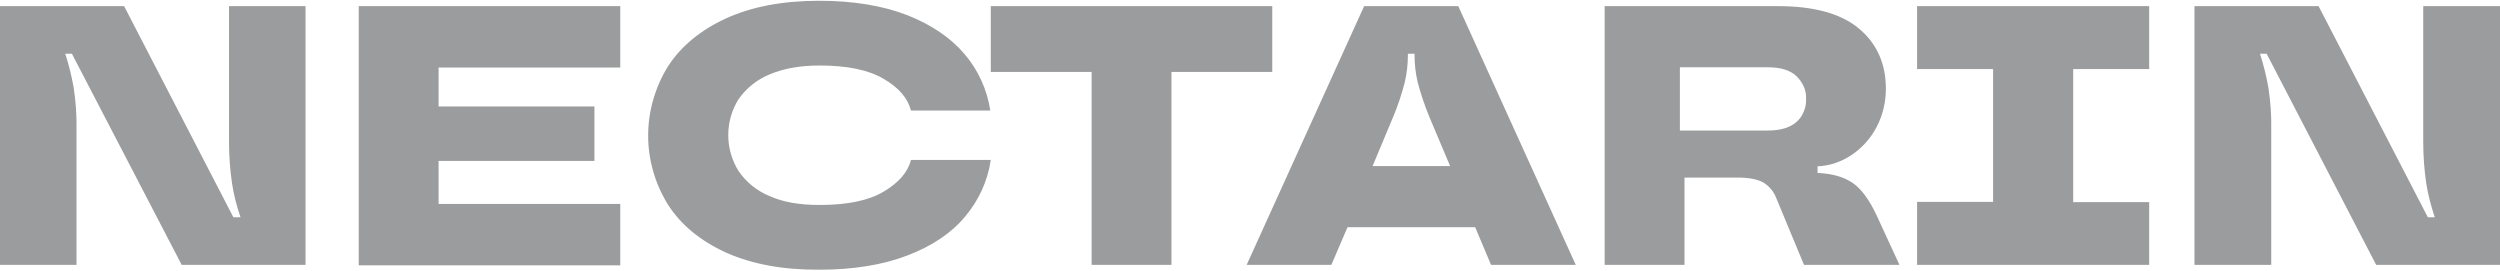
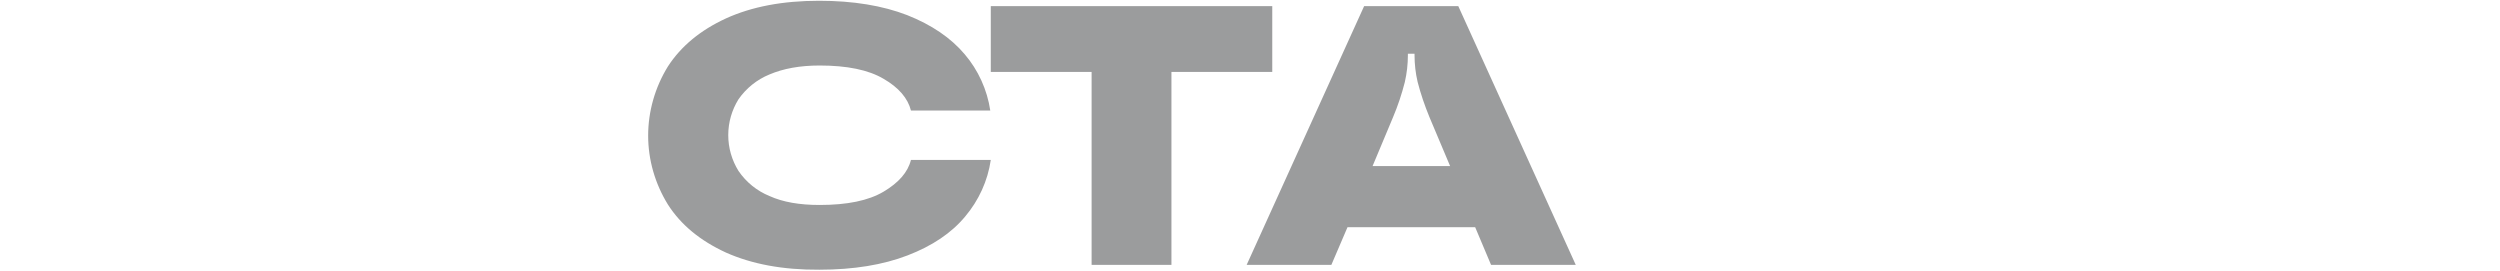
<svg xmlns="http://www.w3.org/2000/svg" version="1.1" id="Layer_1" x="0px" y="0px" viewBox="0 0 977 106" style="enable-background:new 0 0 977 106;" xml:space="preserve">
  <style type="text/css"> .st0{fill:#9B9C9D;} </style>
-   <path class="st0" d="M0,103.5V2.4h48.5l42.7,82.5H94c-1.5-4.3-2.6-8.6-3.3-13.1c-0.8-5.4-1.2-10.8-1.2-16.3V2.4h29.9v101.1H71 L28.1,21h-2.6c1.4,4.3,2.5,8.8,3.3,13.3c0.8,5.3,1.2,10.6,1.1,16v53.2L0,103.5z" />
-   <path class="st0" d="M242.4,2.4v24h-71v15.2h60.9v21.3h-60.9v16.8h71v24H140.2V2.4H242.4z" />
  <path class="st0" d="M283.7,98.7c-10-4.6-17.6-10.8-22.7-18.8c-5-8.1-7.7-17.4-7.7-26.9S256,34.1,261,26 c5.1-7.9,12.7-14.2,22.7-18.8c10.1-4.6,22.2-6.9,36.4-6.9c13.4,0,24.8,1.9,34.4,5.6c9.6,3.8,17.1,8.9,22.5,15.3 c5.3,6.2,8.8,13.9,10,22H356c-1.2-4.8-4.8-9-10.7-12.4c-5.9-3.5-14.3-5.2-25-5.2c-7.7,0-14.2,1.2-19.6,3.5c-4.9,2-9.1,5.4-12.1,9.7 c-2.6,4.2-4,9-4,14s1.4,9.8,4,14c3,4.4,7.2,7.8,12.1,9.8c5.3,2.4,11.8,3.5,19.6,3.5c10.8,0,19.1-1.7,25-5.2 c5.9-3.5,9.5-7.6,10.7-12.4h31.2c-1.2,8.2-4.7,15.8-10,22.1c-5.4,6.5-12.9,11.5-22.5,15.2c-9.6,3.7-21.1,5.6-34.5,5.6 C305.9,105.5,293.8,103.2,283.7,98.7z" />
  <path class="st0" d="M457.8,103.5h-31.2V28.1h-39.4V2.4h110v25.7h-39.4V103.5z" />
  <path class="st0" d="M615.8,103.5h-33.1l-6.2-14.7h-49.9l-6.3,14.7h-33.1L533.1,2.4h36.8L615.8,103.5z M536.4,64.9h30.3l-8.1-19.2 c-1.8-4.4-3.4-9-4.6-13.7c-0.8-3.4-1.2-6.9-1.2-10.5V21h-2.6v0.6c0,3.5-0.4,7-1.2,10.5c-1.2,4.7-2.7,9.2-4.6,13.7L536.4,64.9z" />
-   <path class="st0" d="M742.3,103.5H705l-10.8-26c-1-2.7-2.9-4.9-5.3-6.3c-2.3-1.2-5.6-1.8-9.8-1.8h-20.8v34.1h-31.2V2.4h67.8 c14,0,24.5,2.9,31.5,8.7c7,5.8,10.6,13.7,10.6,23.6c0,5.2-1.2,10.3-3.6,14.9c-2.3,4.4-5.6,8.1-9.7,10.9c-4,2.7-8.6,4.3-13.4,4.5v2.6 c5.6,0.2,10.1,1.5,13.6,3.8c3.5,2.4,6.6,6.6,9.5,12.8L742.3,103.5z M691,51c4.8,0,8.5-1.1,11-3.3c1.3-1.1,2.3-2.5,2.9-4.1 c0.7-1.6,1-3.2,0.9-4.9c0.1-1.7-0.2-3.4-0.9-4.9c-0.7-1.6-1.7-2.9-2.9-4.1c-2.5-2.3-6.2-3.4-11-3.4h-34.5V51L691,51z" />
-   <path class="st0" d="M839.9,103.5h-90.7V78.9h29.7V27h-29.7V2.4h90.7v24.6h-29.7v52h29.7V103.5z" />
-   <path class="st0" d="M857.6,103.5V2.4h48.5l42.7,82.5h2.7c-1.4-4.3-2.6-8.6-3.3-13.1c-0.8-5.4-1.2-10.8-1.2-16.3V2.4H977v101.1 h-48.4L885.8,21h-2.6c1.4,4.3,2.5,8.8,3.3,13.3c0.8,5.3,1.2,10.6,1.1,16v53.2L857.6,103.5z" />
</svg>